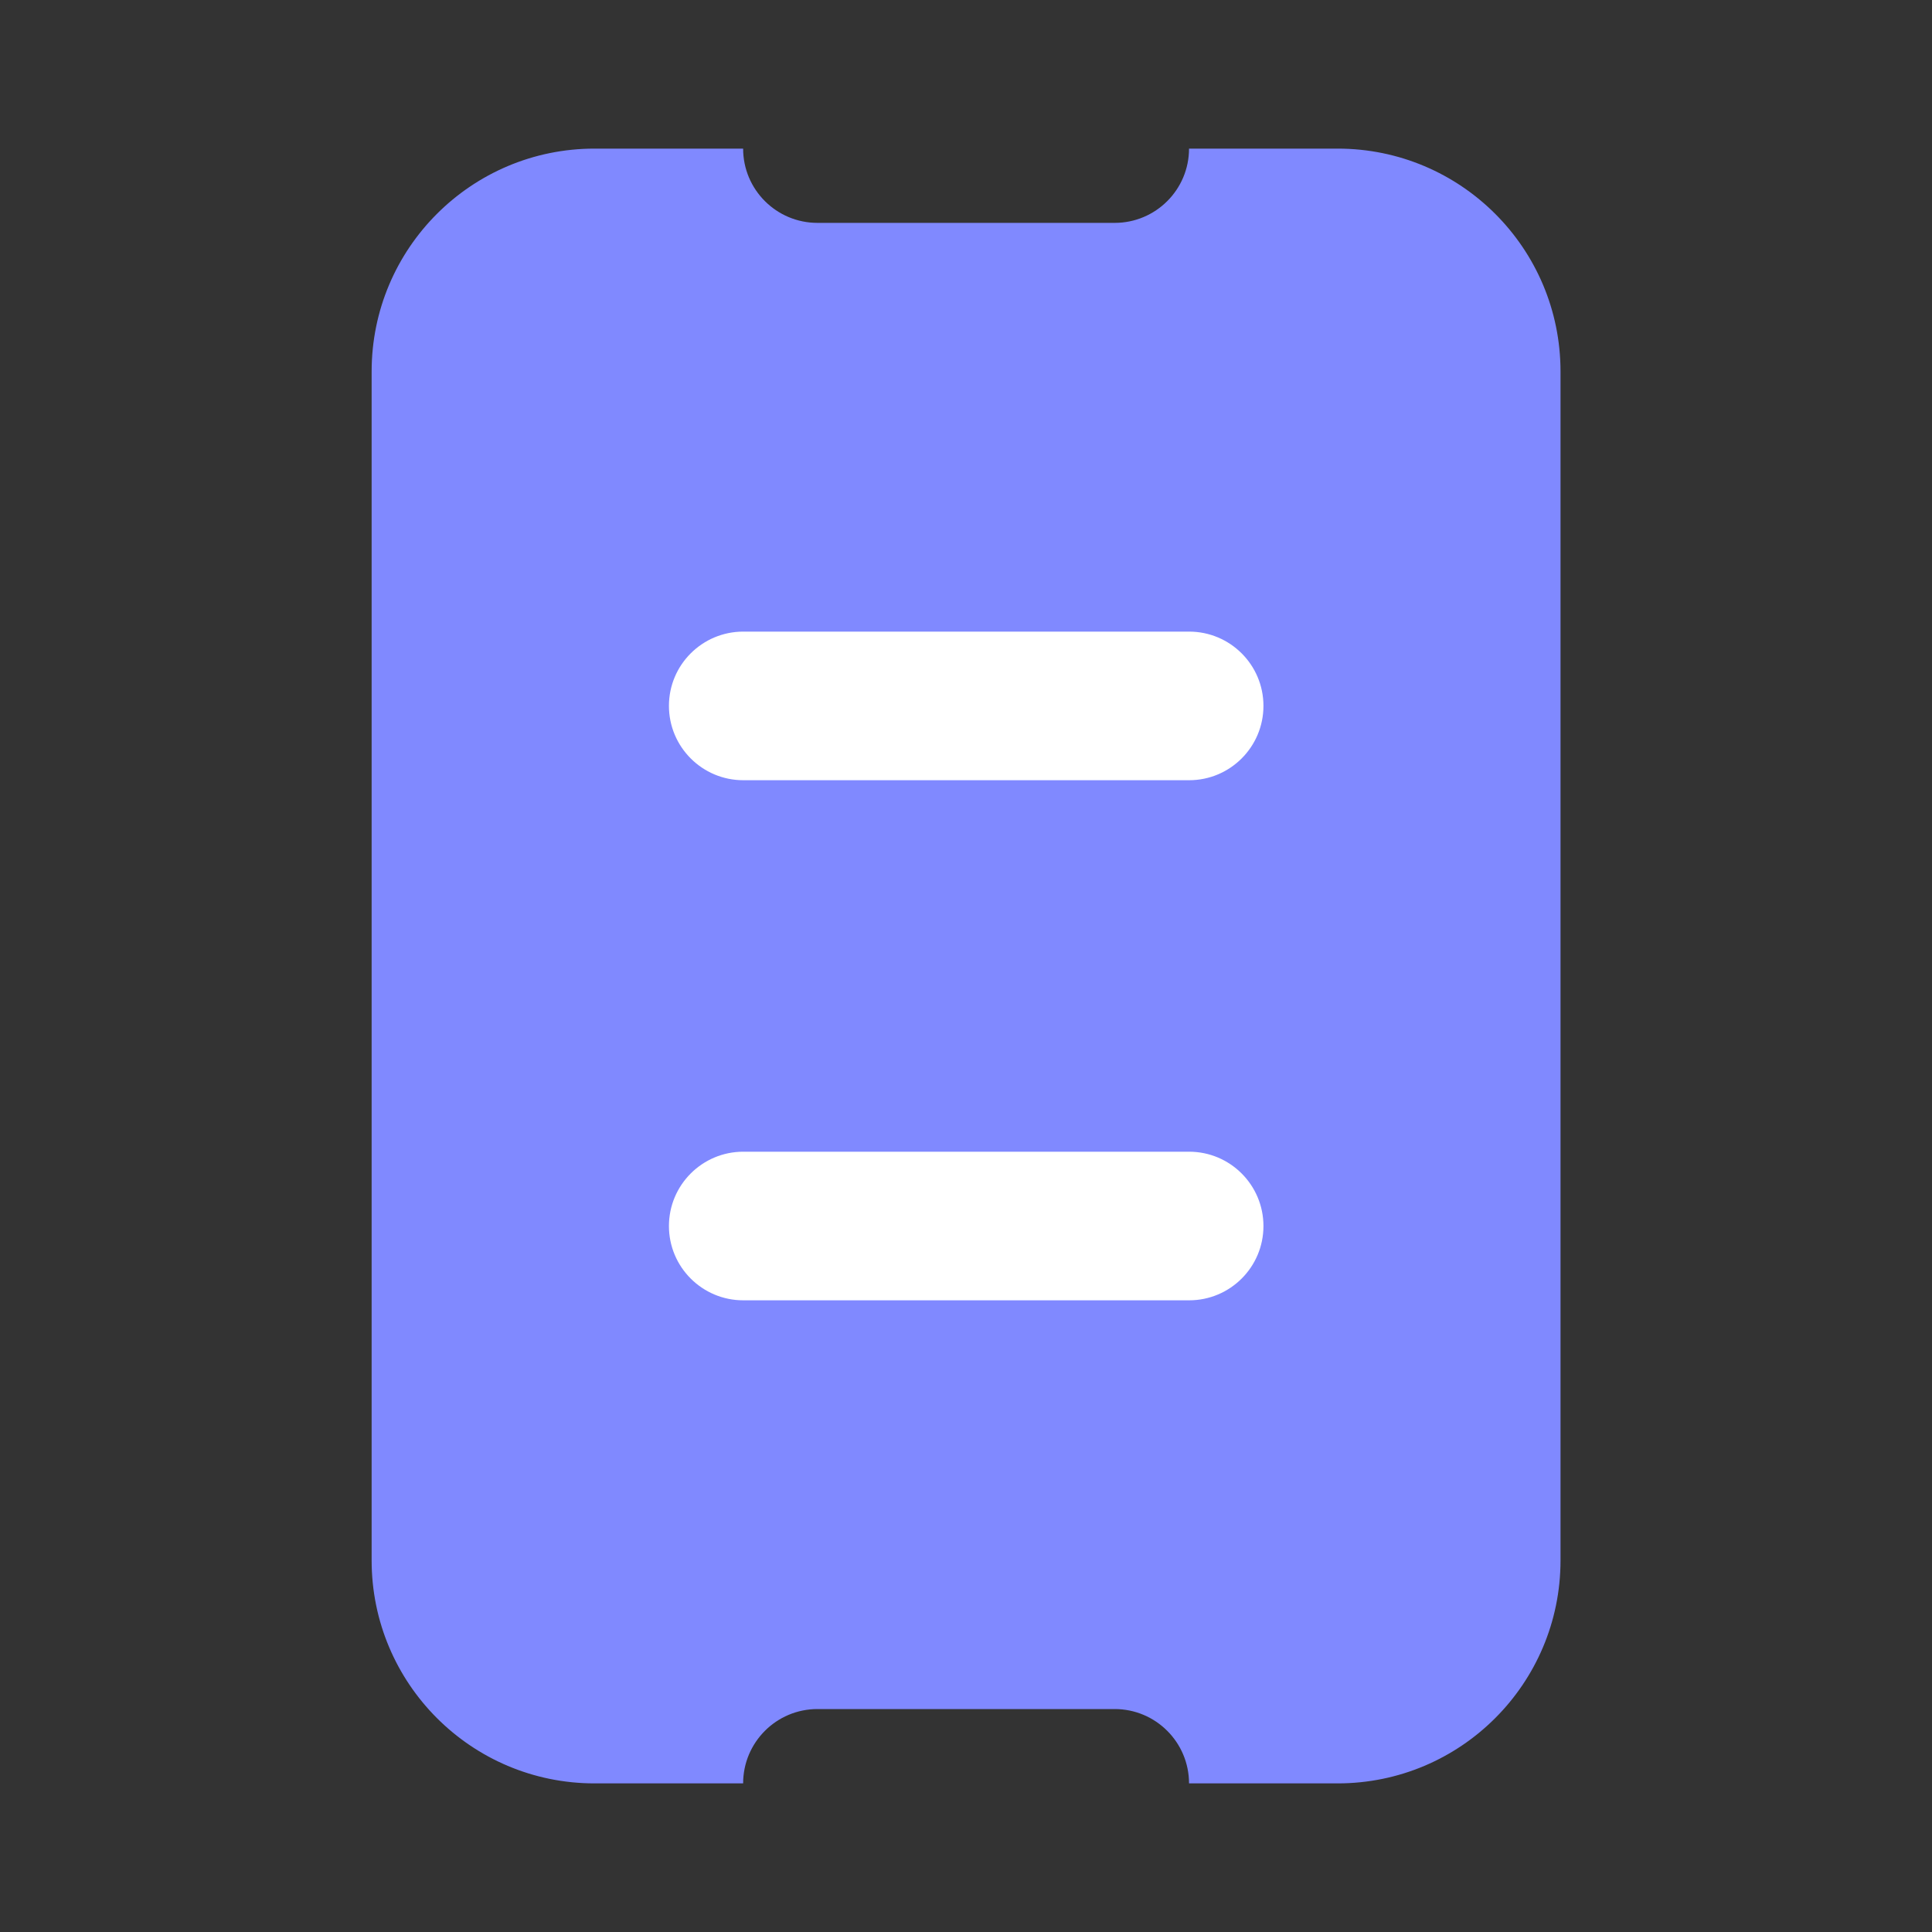
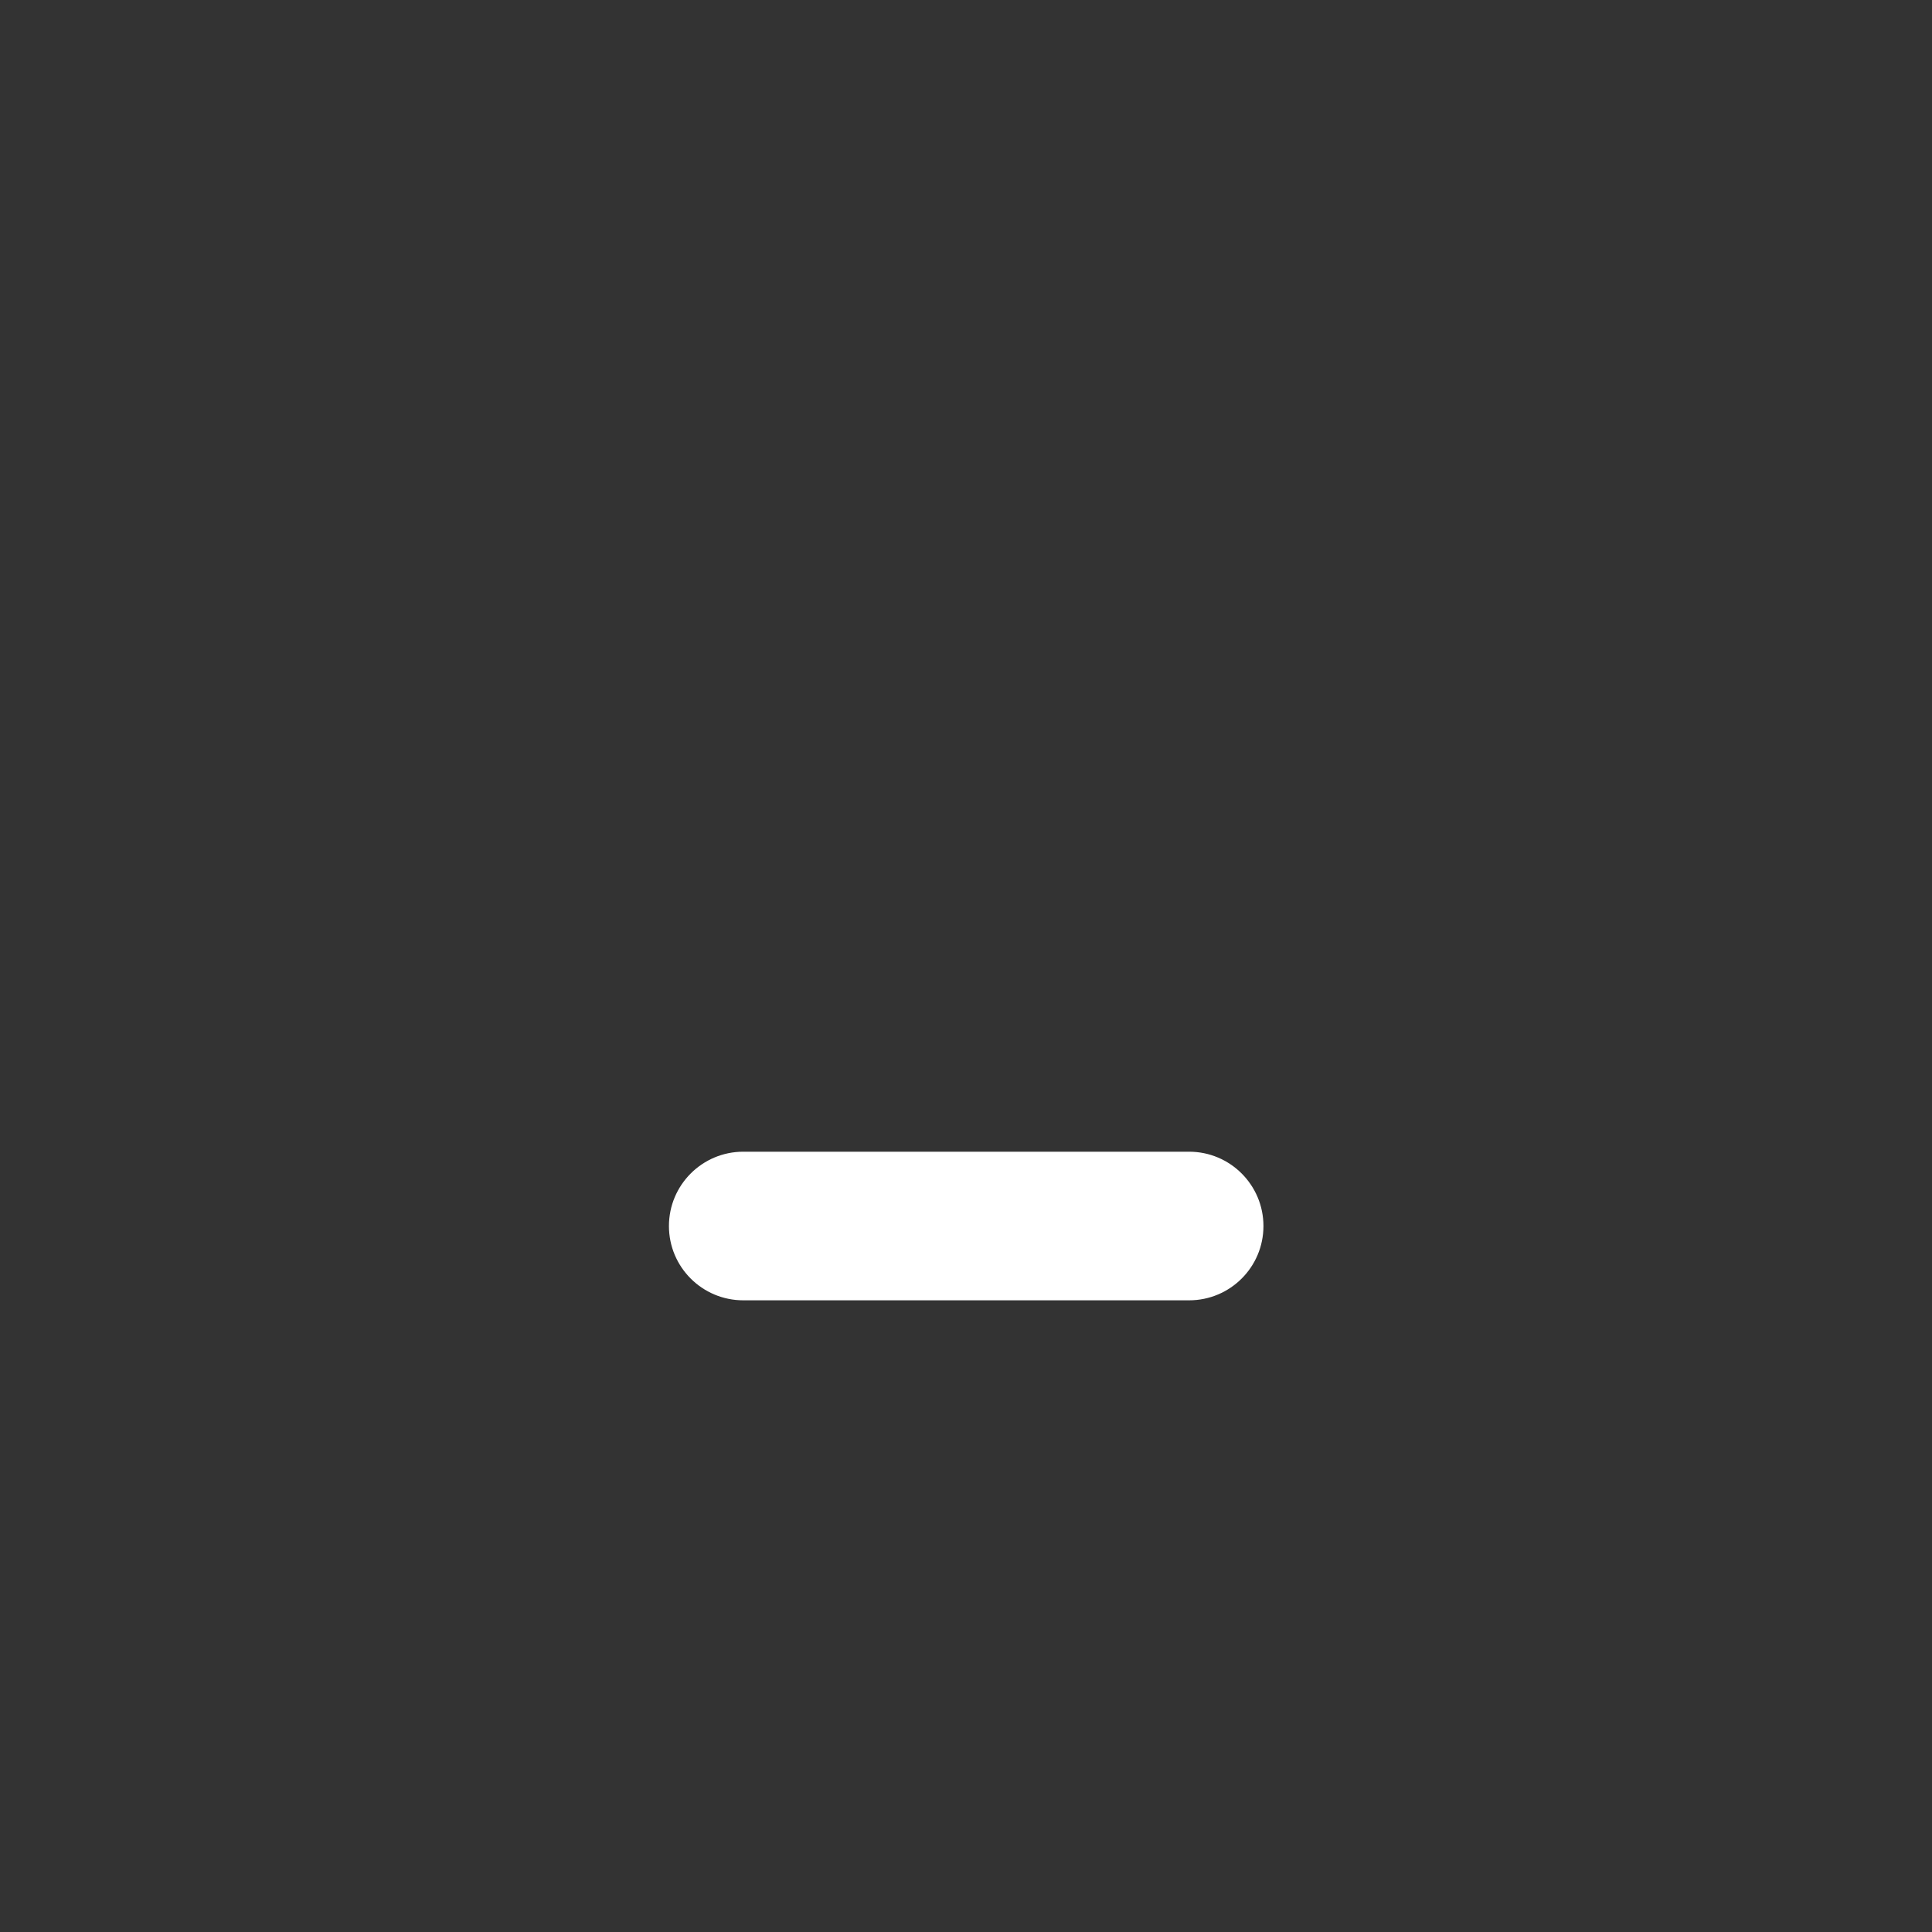
<svg xmlns="http://www.w3.org/2000/svg" width="25" height="25" viewBox="0 0 25 25" fill="none">
  <rect x="0" y="0" width="25" height="25" fill="#333333" stroke="none" />
-   <path fill-rule="evenodd" clip-rule="evenodd" d="M9.616 1.923C9.616 2.454 10.047 2.884 10.578 2.884H14.424C14.955 2.884 15.386 2.454 15.386 1.923H17.309C18.902 1.923 20.193 3.214 20.193 4.807V20.192C20.193 21.785 18.902 23.077 17.309 23.077H15.386C15.386 22.546 14.955 22.115 14.424 22.115H10.578C10.047 22.115 9.616 22.546 9.616 23.077H7.693C6.1 23.077 4.809 21.785 4.809 20.192V4.807C4.809 3.214 6.1 1.923 7.693 1.923H9.616Z" fill="url(#paint0_linear_626_869)" />
-   <path d="M15.387 8.173H9.618C9.087 8.173 8.656 8.603 8.656 9.134C8.656 9.665 9.087 10.096 9.618 10.096H15.387C15.918 10.096 16.349 9.665 16.349 9.134C16.349 8.603 15.918 8.173 15.387 8.173Z" fill="white" />
-   <path d="M15.387 14.903H9.618C9.087 14.903 8.656 15.334 8.656 15.865C8.656 16.396 9.087 16.826 9.618 16.826H15.387C15.918 16.826 16.349 16.396 16.349 15.865C16.349 15.334 15.918 14.903 15.387 14.903Z" fill="white" />
+   <path d="M15.387 14.903H9.618C9.087 14.903 8.656 15.334 8.656 15.865C8.656 16.396 9.087 16.826 9.618 16.826H15.387C15.918 16.826 16.349 16.396 16.349 15.865C16.349 15.334 15.918 14.903 15.387 14.903" fill="white" />
  <defs>
    <linearGradient id="paint0_linear_626_869" x1="774.039" y1="2117.31" x2="774.039" y2="1.923" gradientUnits="userSpaceOnUse">
      <stop stop-color="#525FEB" />
      <stop offset="1" stop-color="#8089FF" />
    </linearGradient>
  </defs>
</svg>